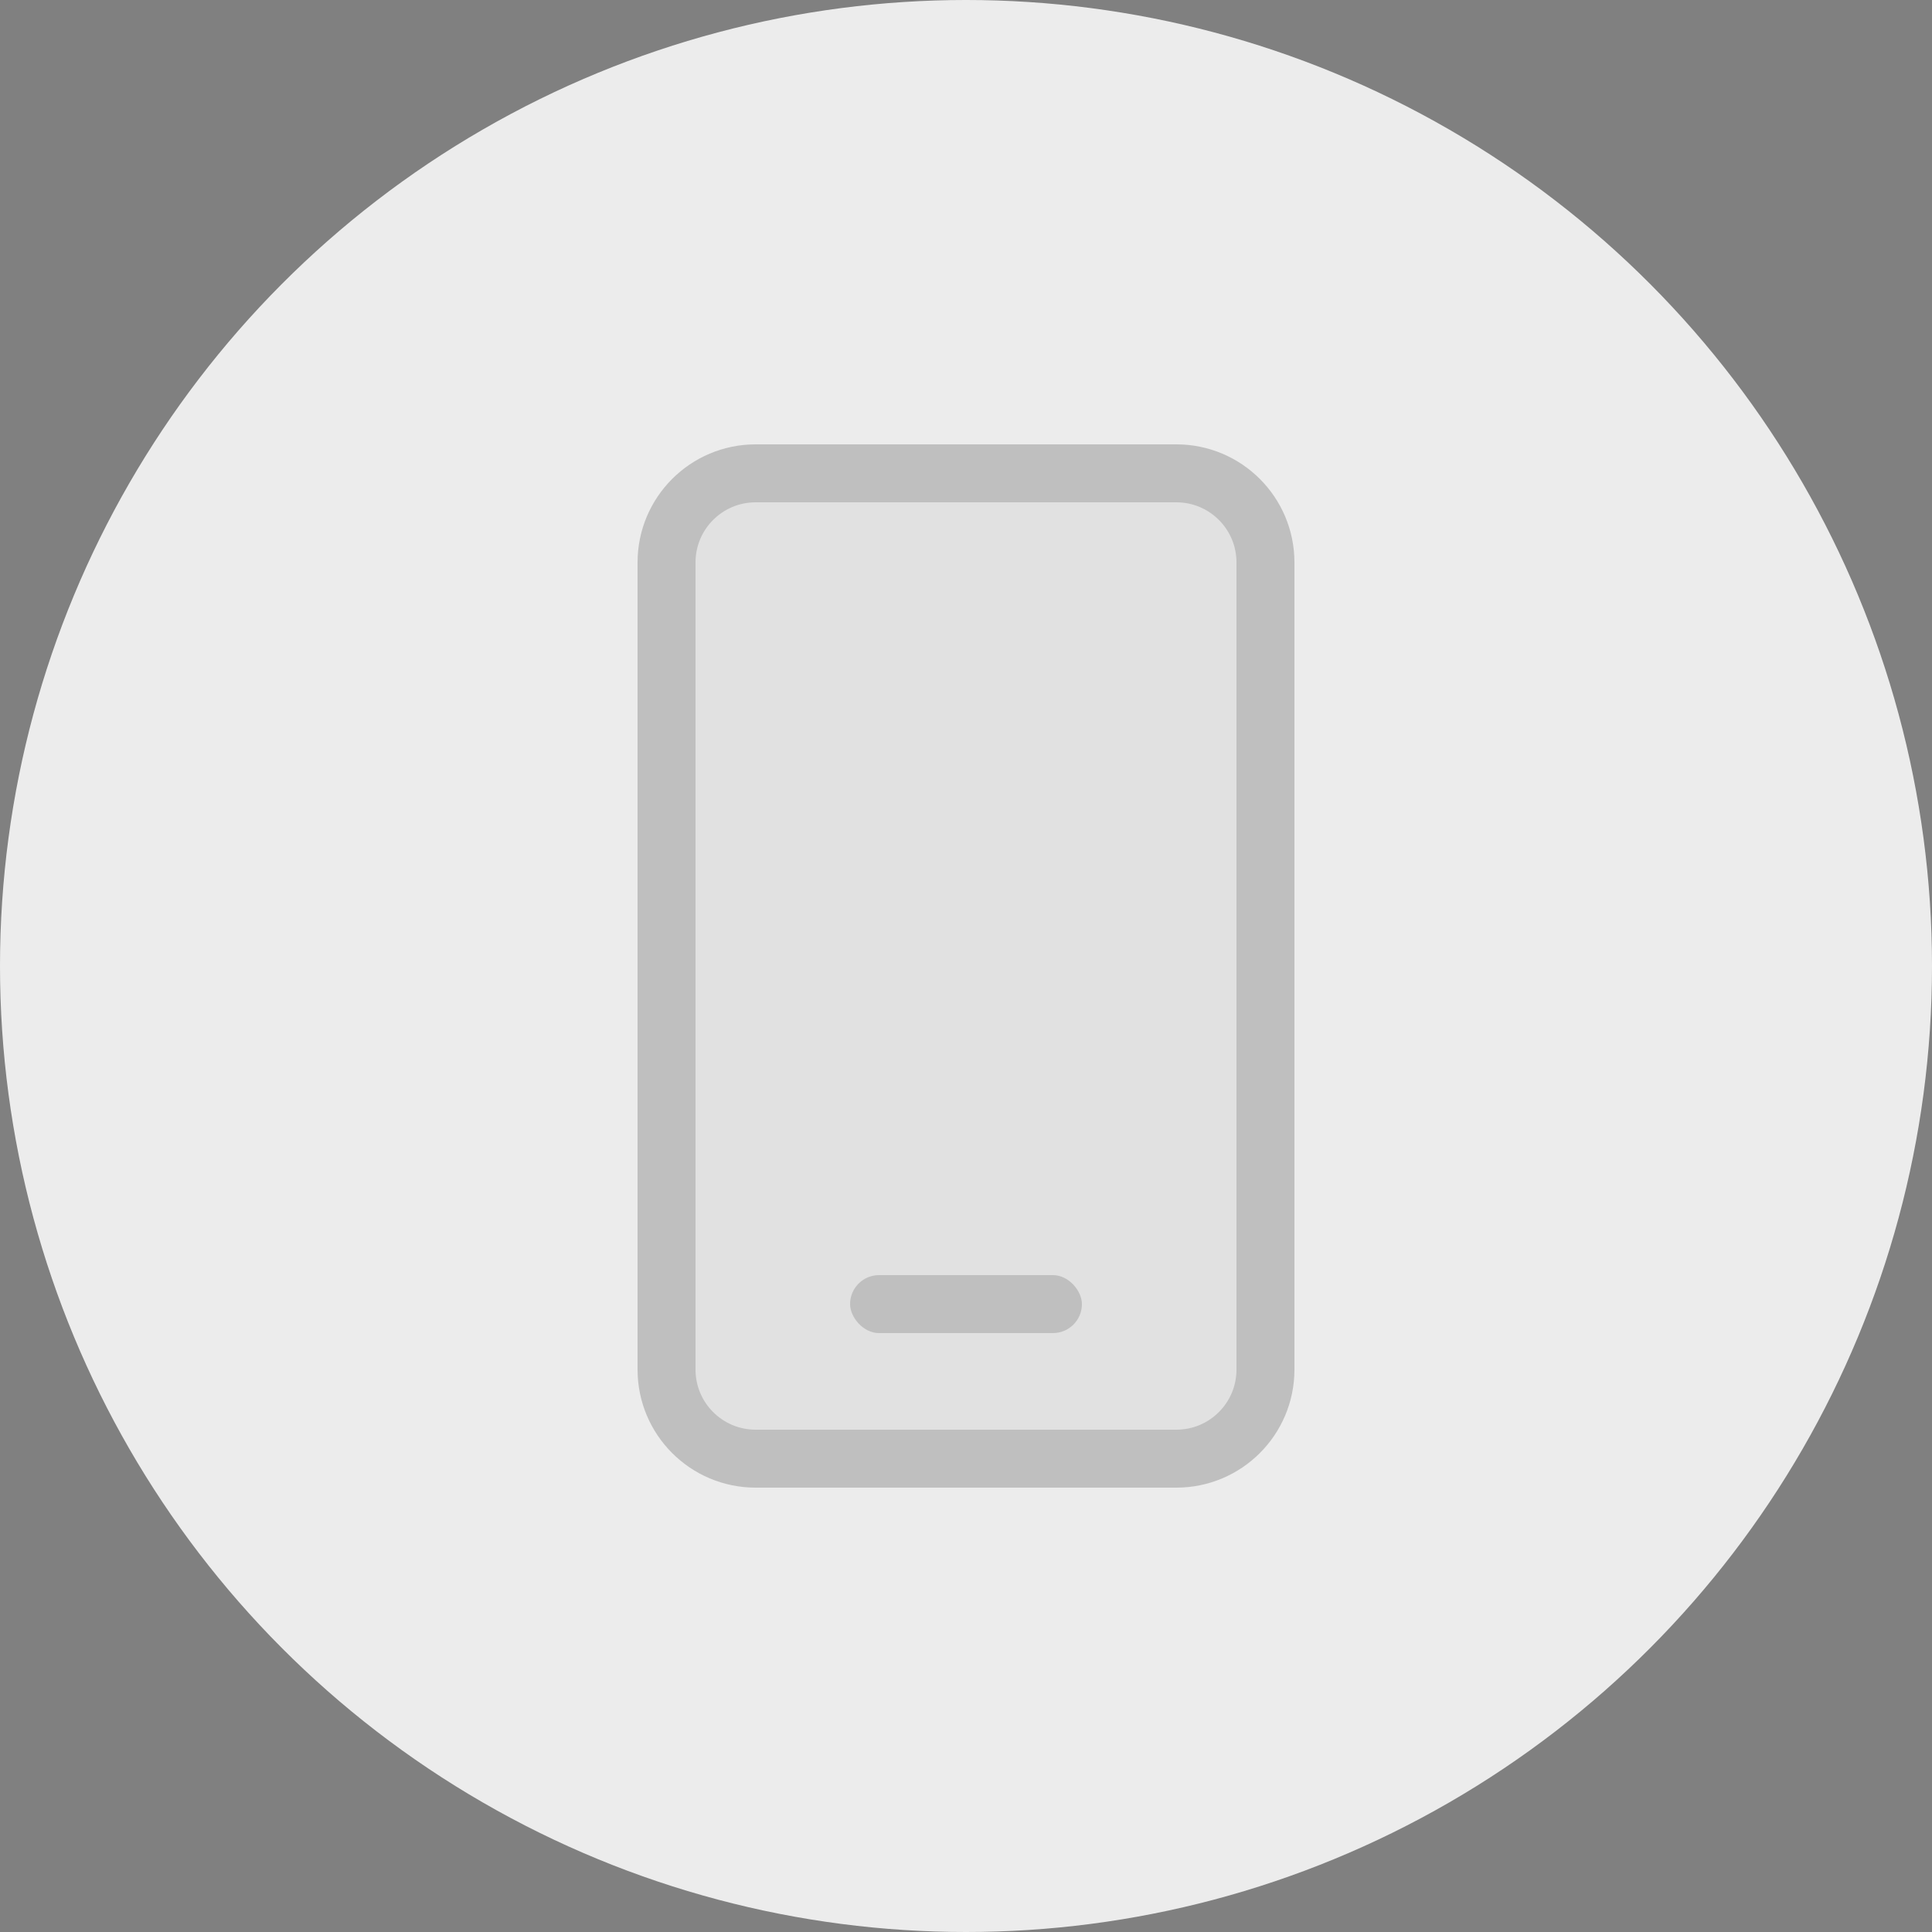
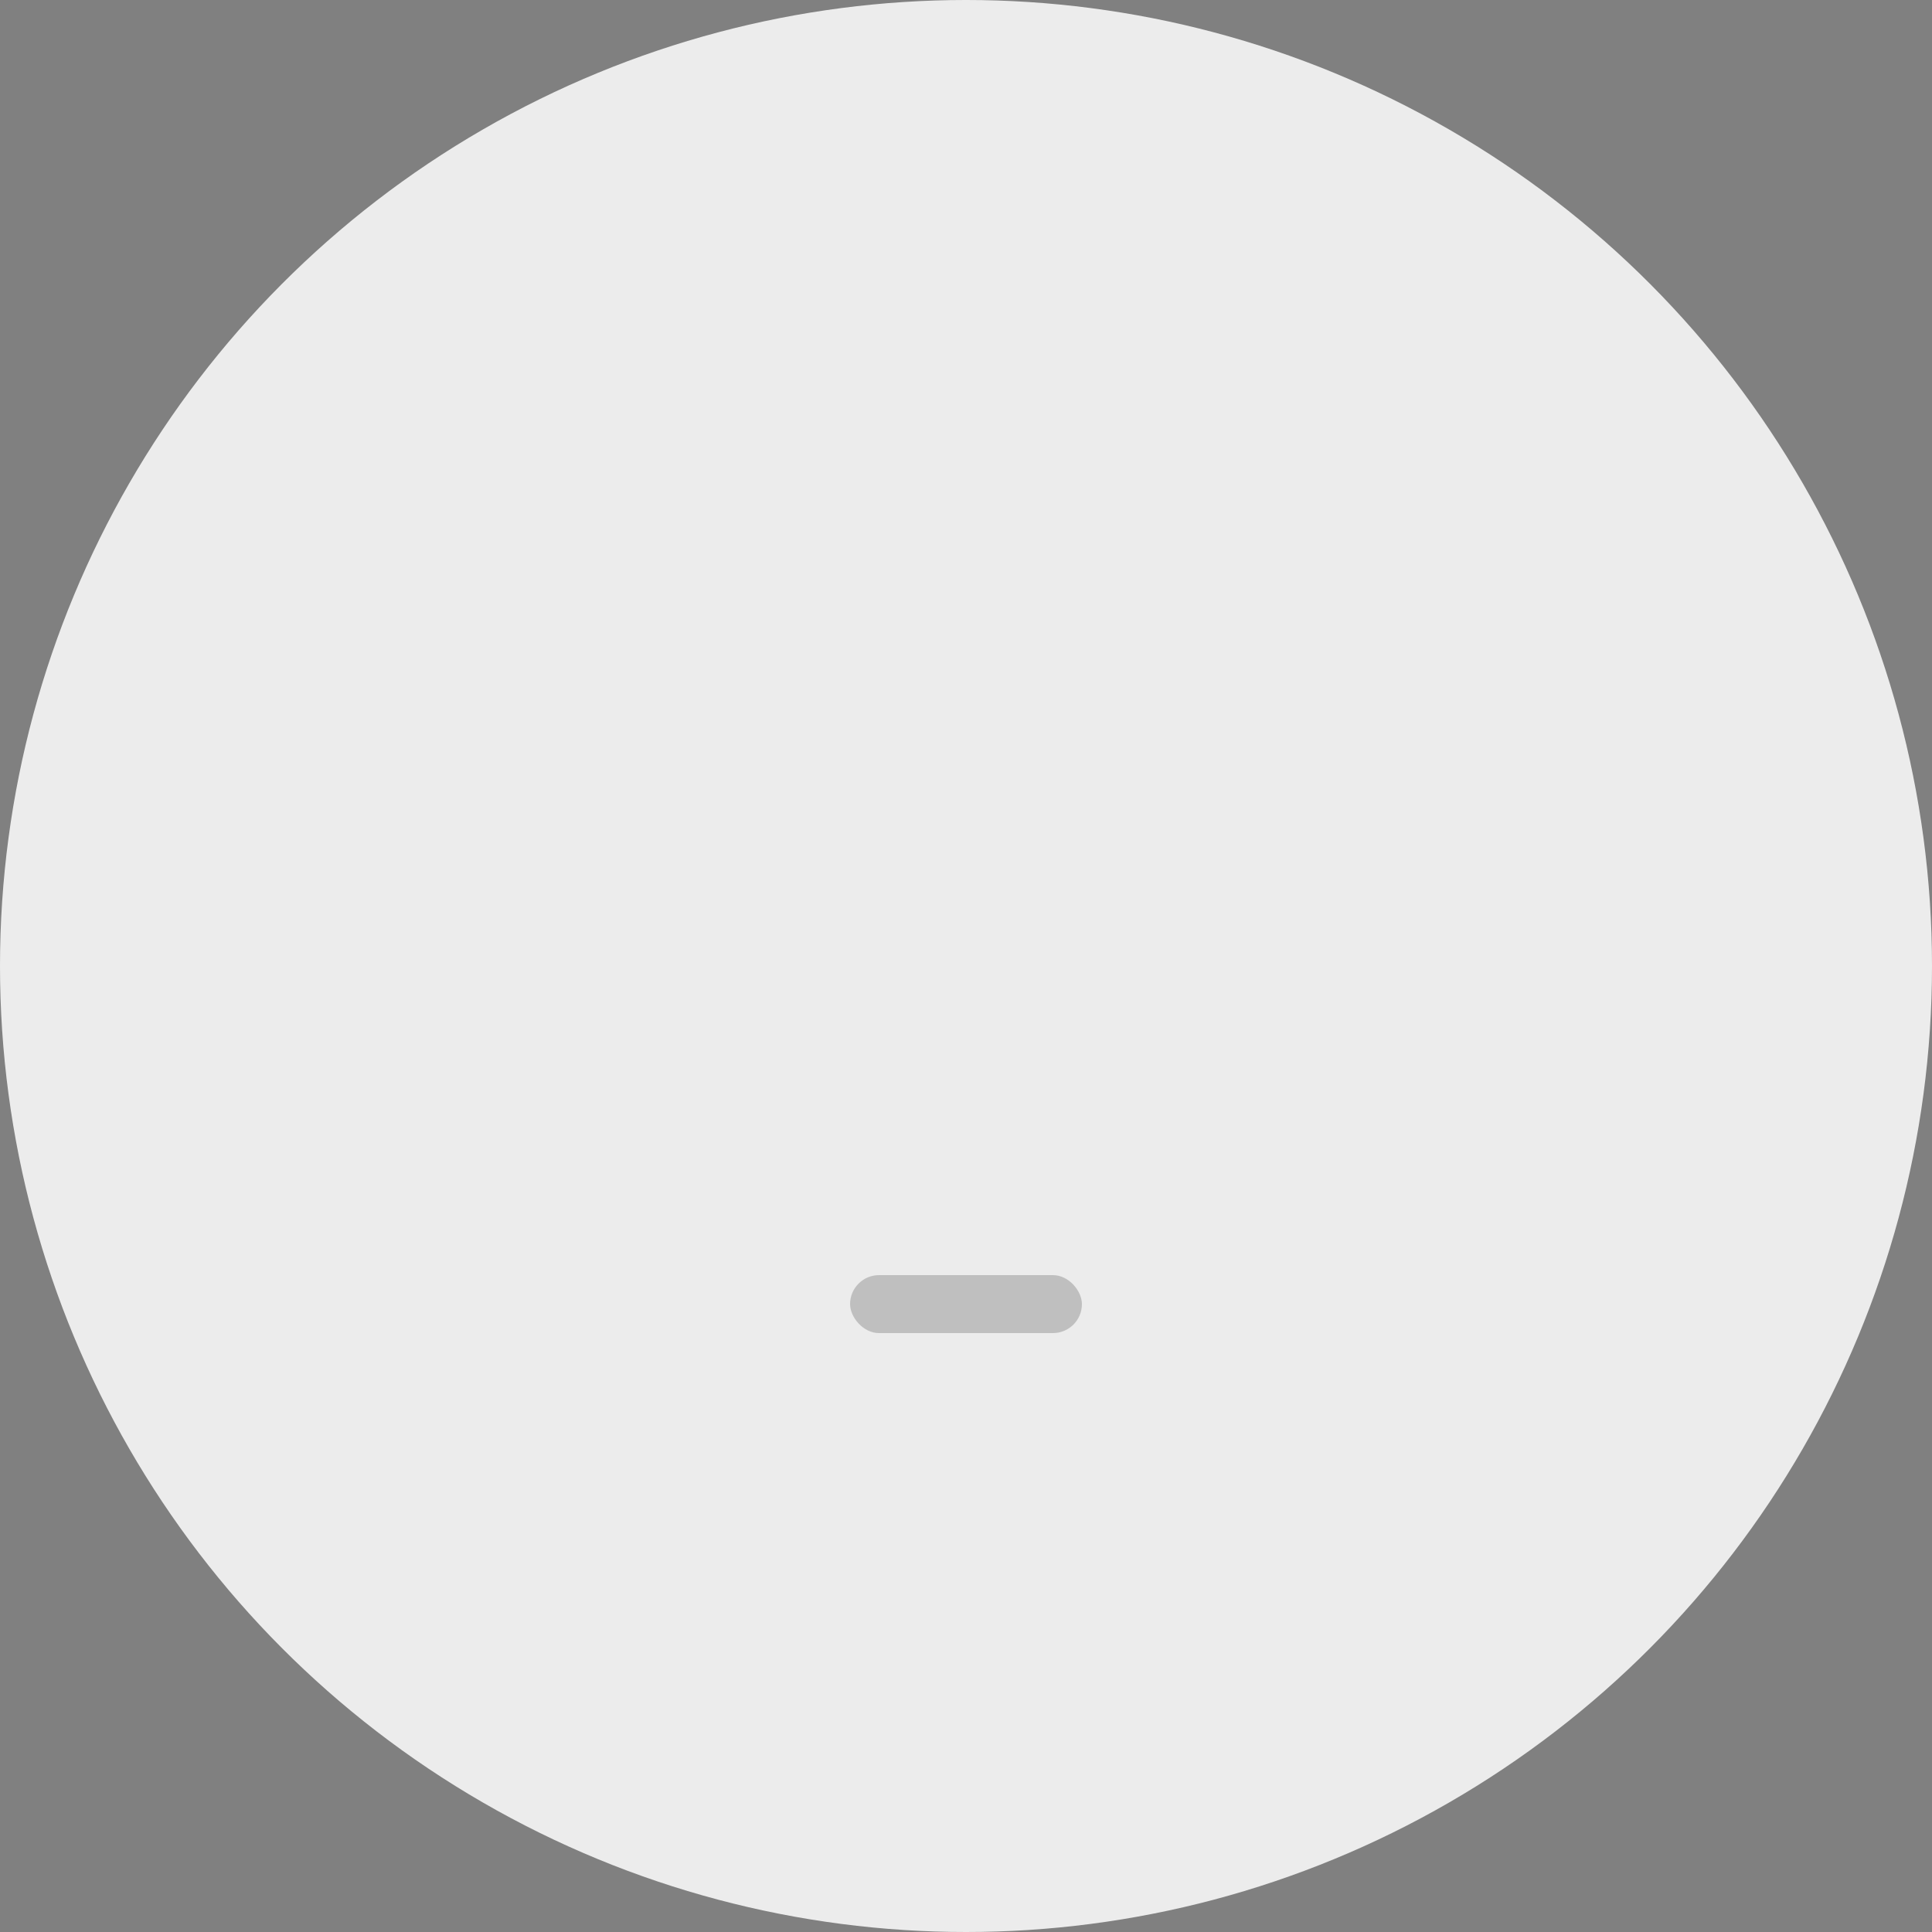
<svg xmlns="http://www.w3.org/2000/svg" width="60" height="60" viewBox="0 0 60 60" fill="none">
  <rect x="0" y="0" width="60" height="60" fill="#808080" stroke="none" />
  <g id="æºèç°è²">
    <g id="Group 16540">
      <circle id="Ellipse 2" cx="30" cy="30" r="30" fill="#ECECEC" />
-       <path id="Rectangle 447" d="M23.467 14.7C21.939 14.7 20.7 15.939 20.7 17.467V42.533C20.7 44.061 21.939 45.3 23.467 45.3H36.533C38.061 45.3 39.3 44.061 39.3 42.533V17.467C39.3 15.939 38.061 14.7 36.533 14.7H23.467Z" fill="black" fill-opacity="0.05" stroke="#BFBFBF" stroke-width="1.8" />
      <rect id="Rectangle 1" x="26.4" y="39.6" width="7.2" height="1.8" rx="0.9" fill="#BFBFBF" />
    </g>
  </g>
</svg>